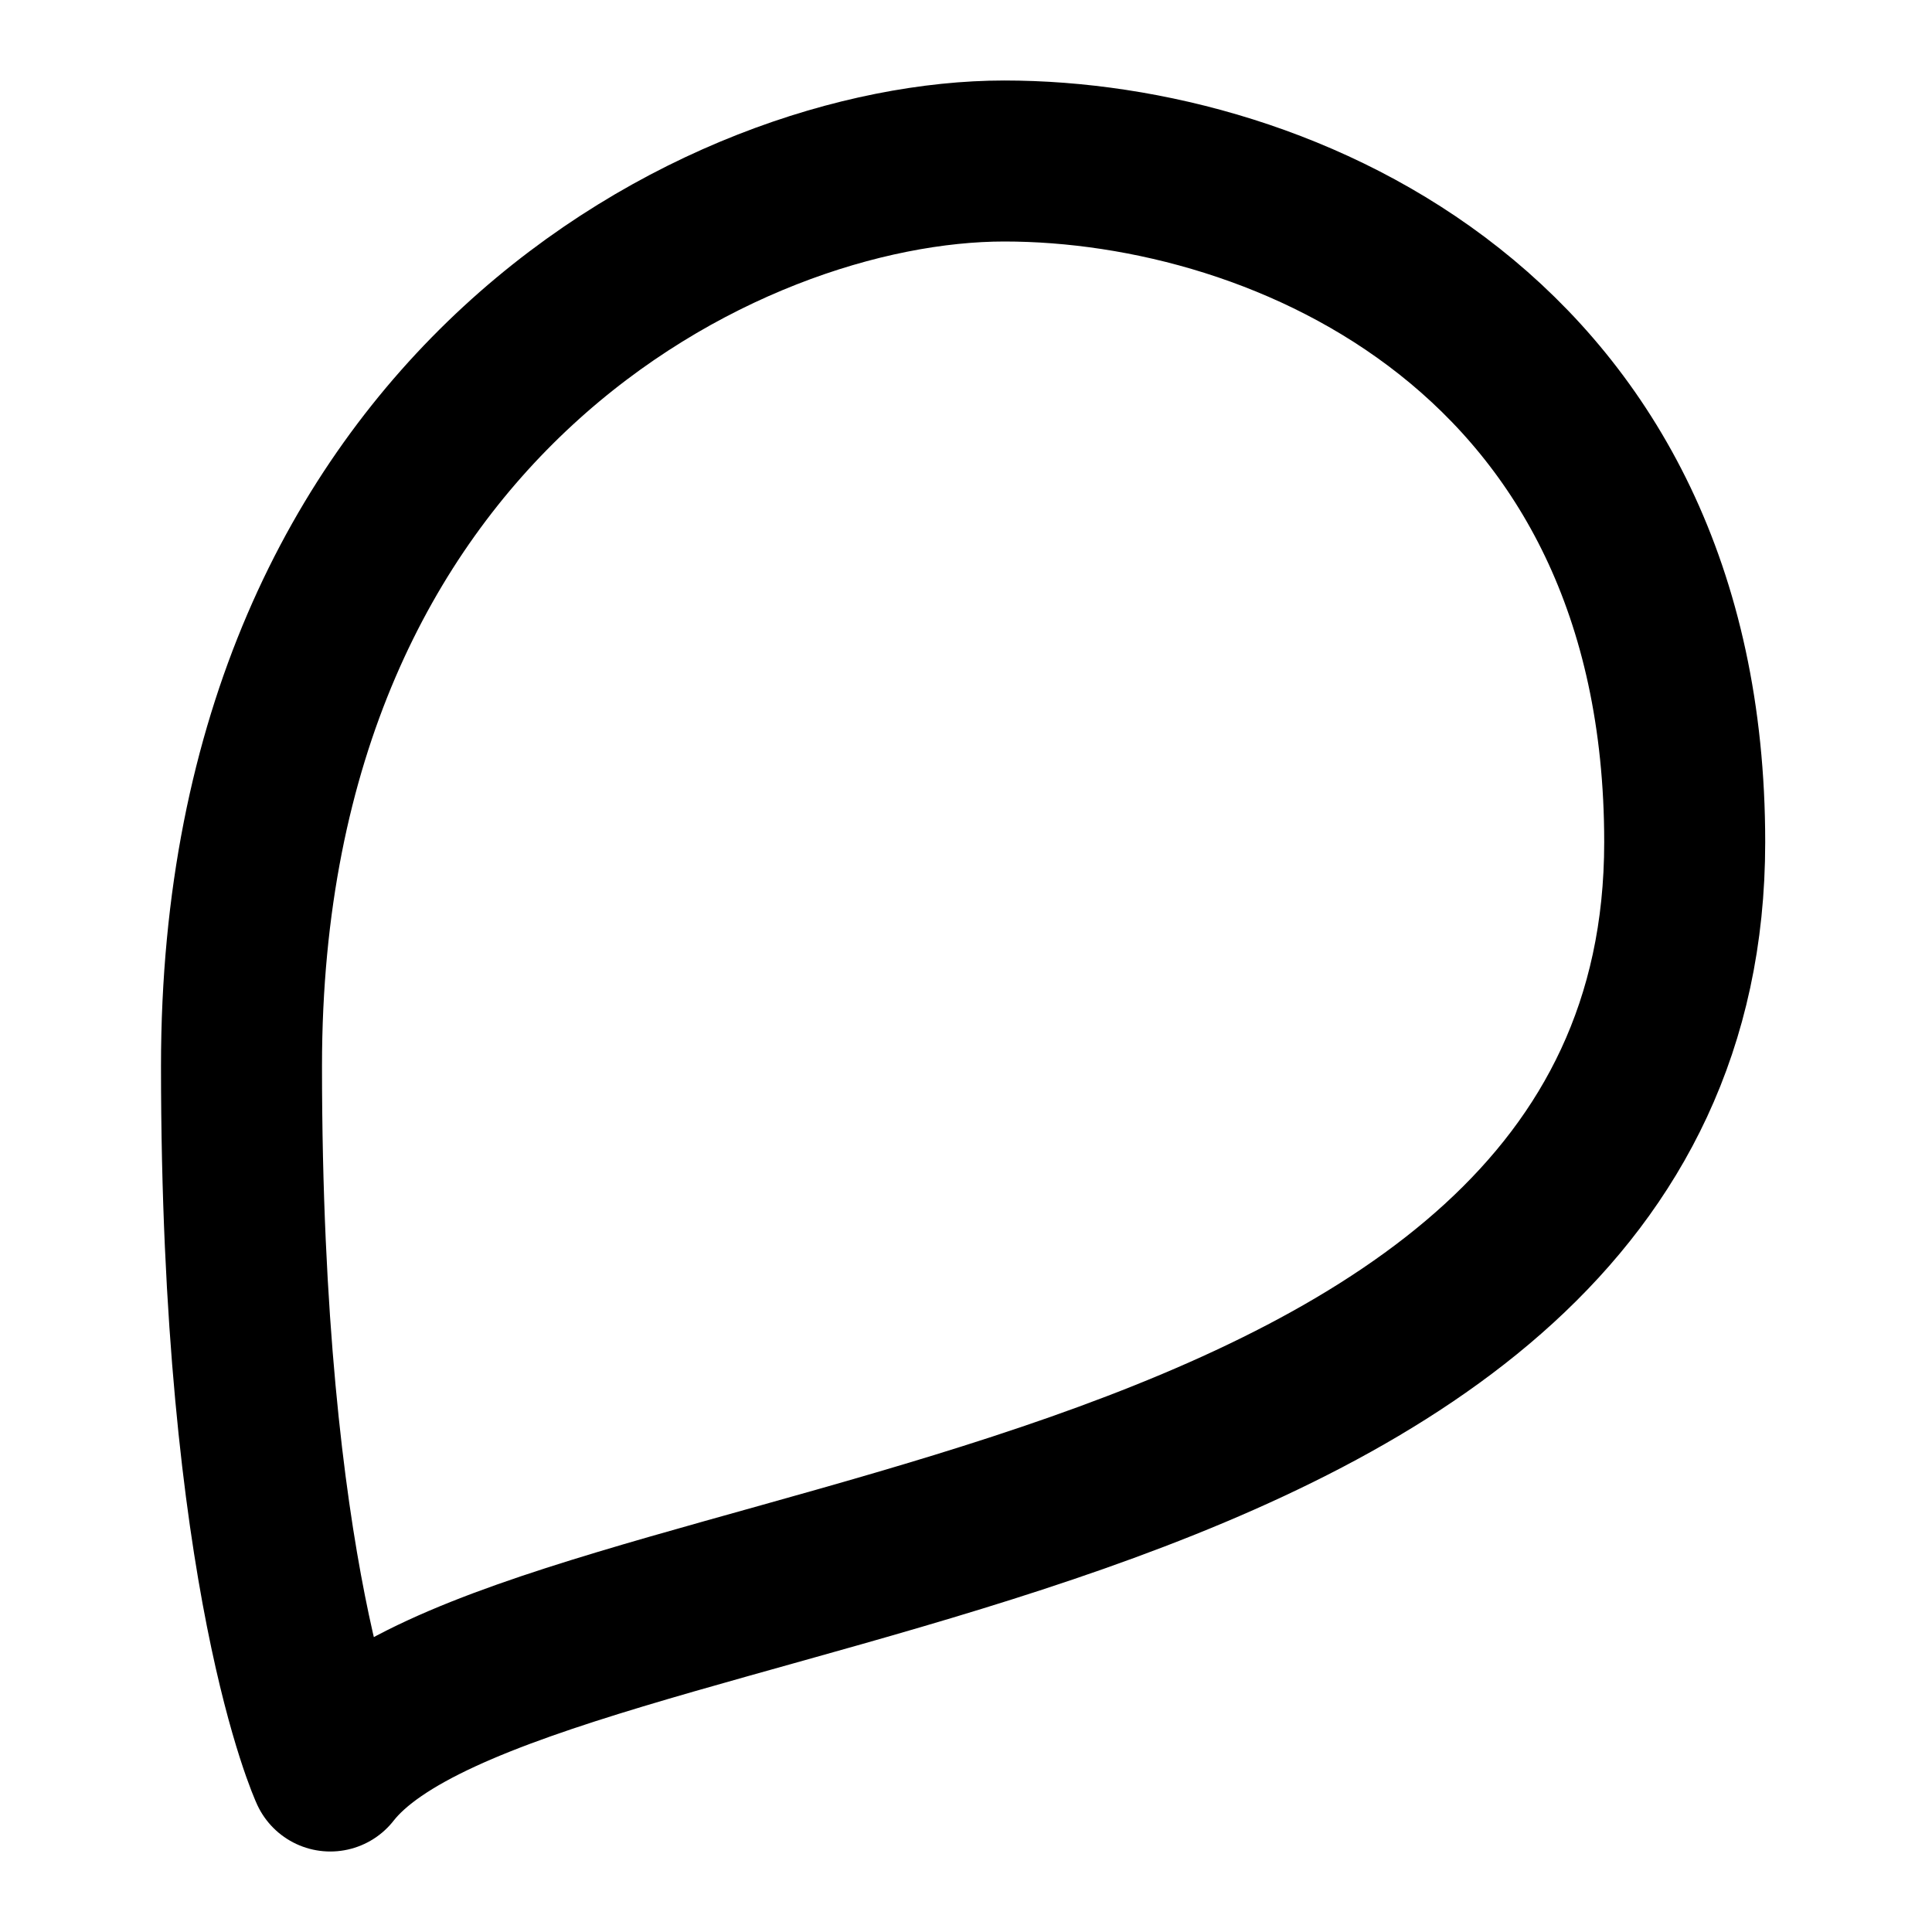
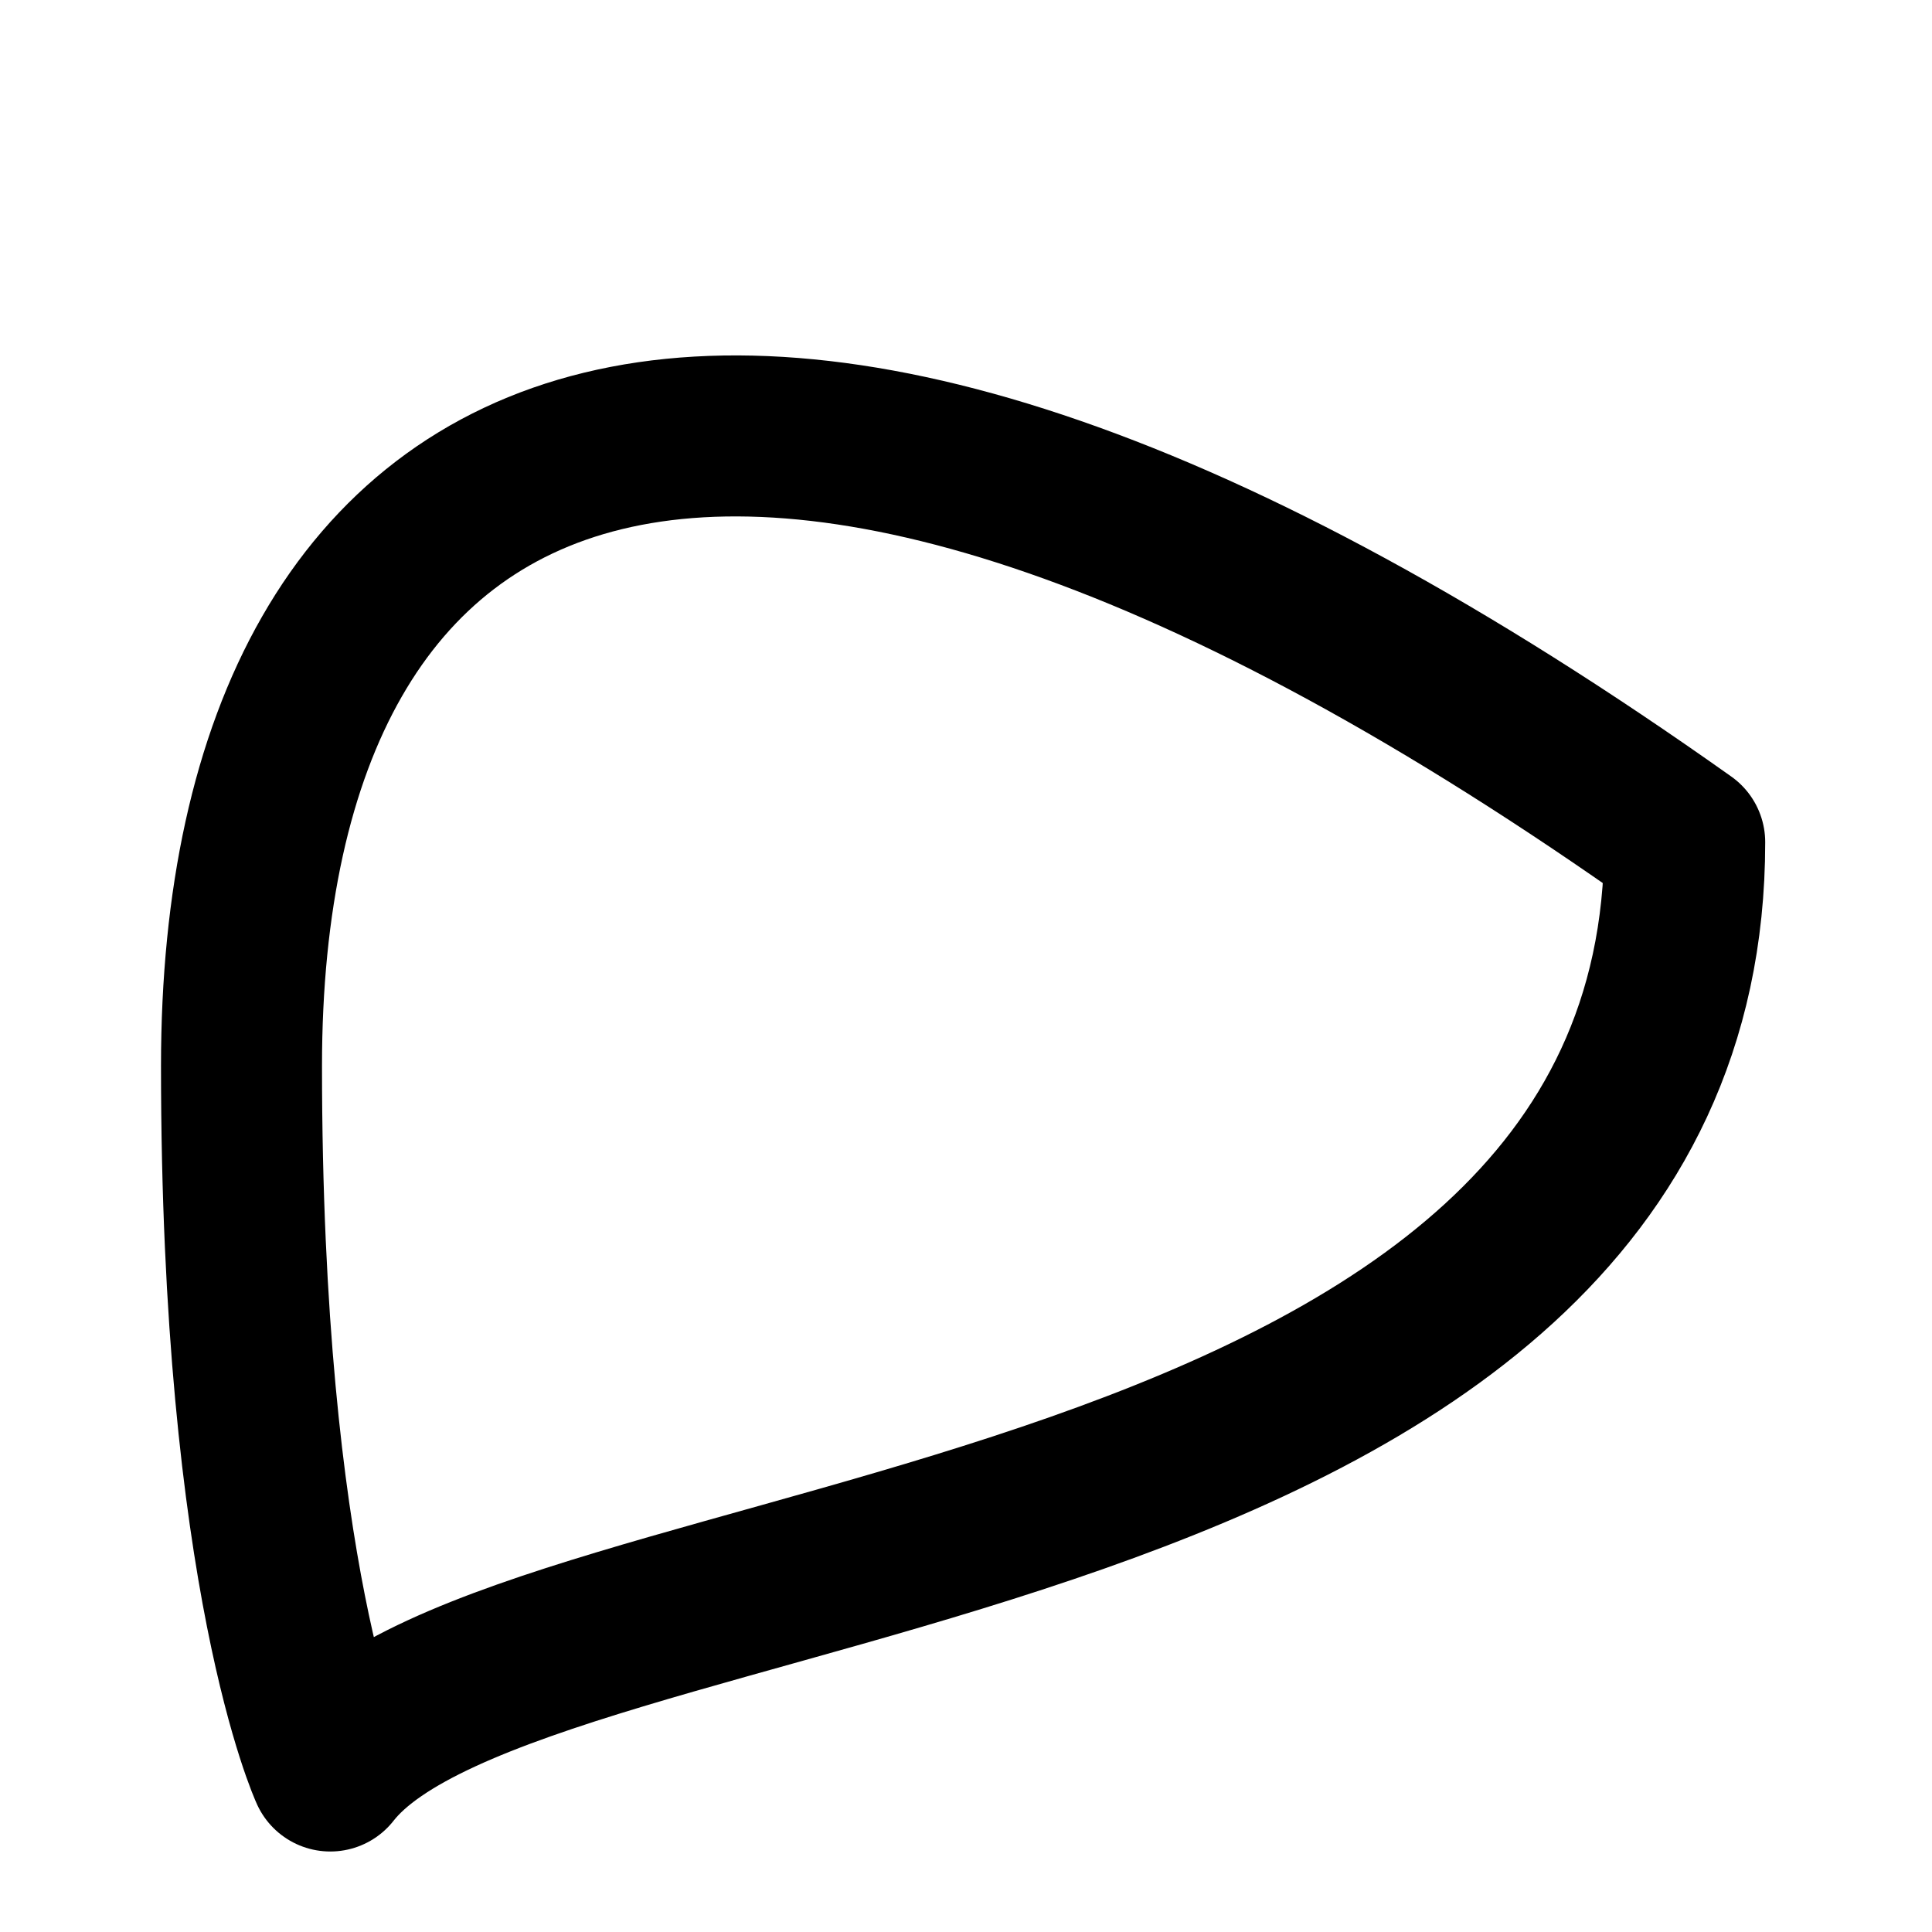
<svg xmlns="http://www.w3.org/2000/svg" width="800" height="800" viewBox="0 0 24 24">
-   <path fill="none" stroke="currentColor" stroke-linecap="round" stroke-linejoin="round" stroke-width="2" d="M4.103 22c2.292-2.933 16.825-2.43 16.825-11.538C20.928 4.164 15.954 2 12.477 2C9 2 3 5.036 3 13.241C3 19.615 4.103 22 4.103 22" />
+   <path fill="none" stroke="currentColor" stroke-linecap="round" stroke-linejoin="round" stroke-width="2" d="M4.103 22c2.292-2.933 16.825-2.43 16.825-11.538C9 2 3 5.036 3 13.241C3 19.615 4.103 22 4.103 22" />
</svg>